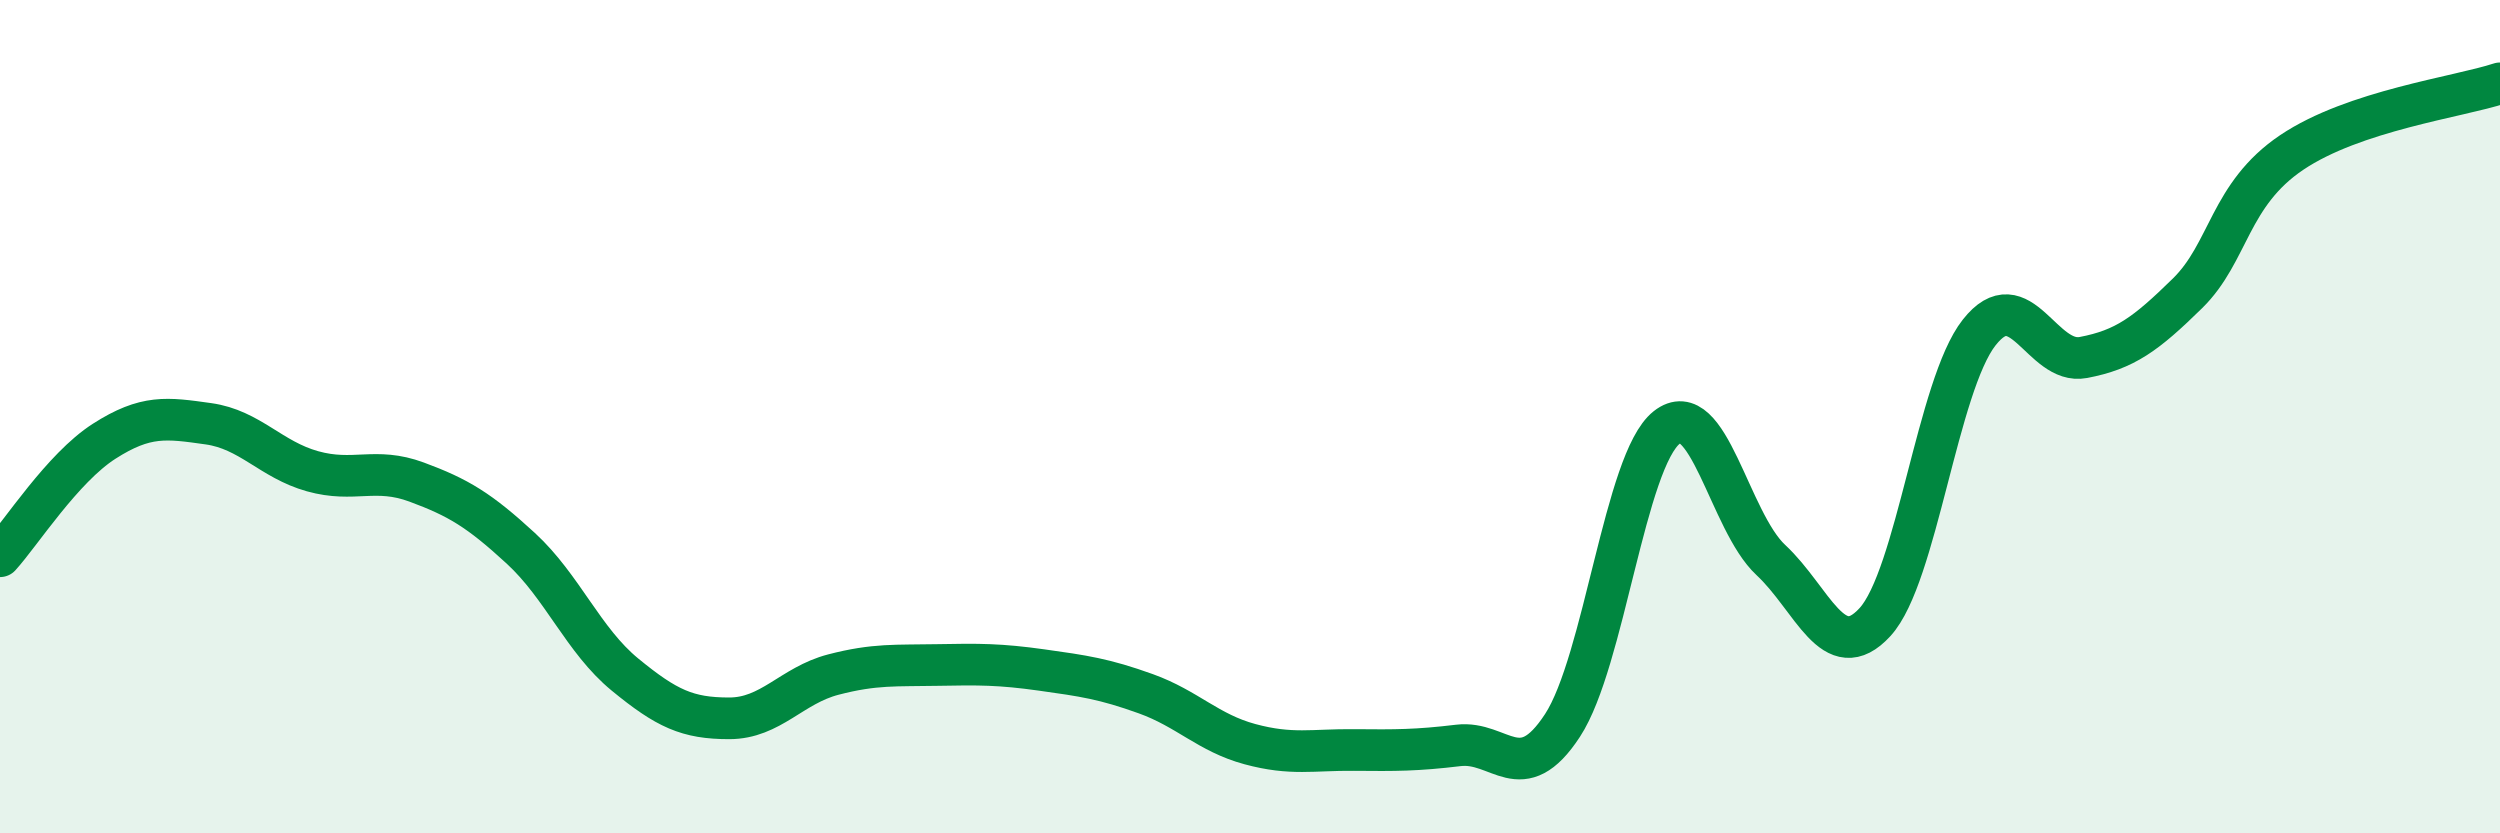
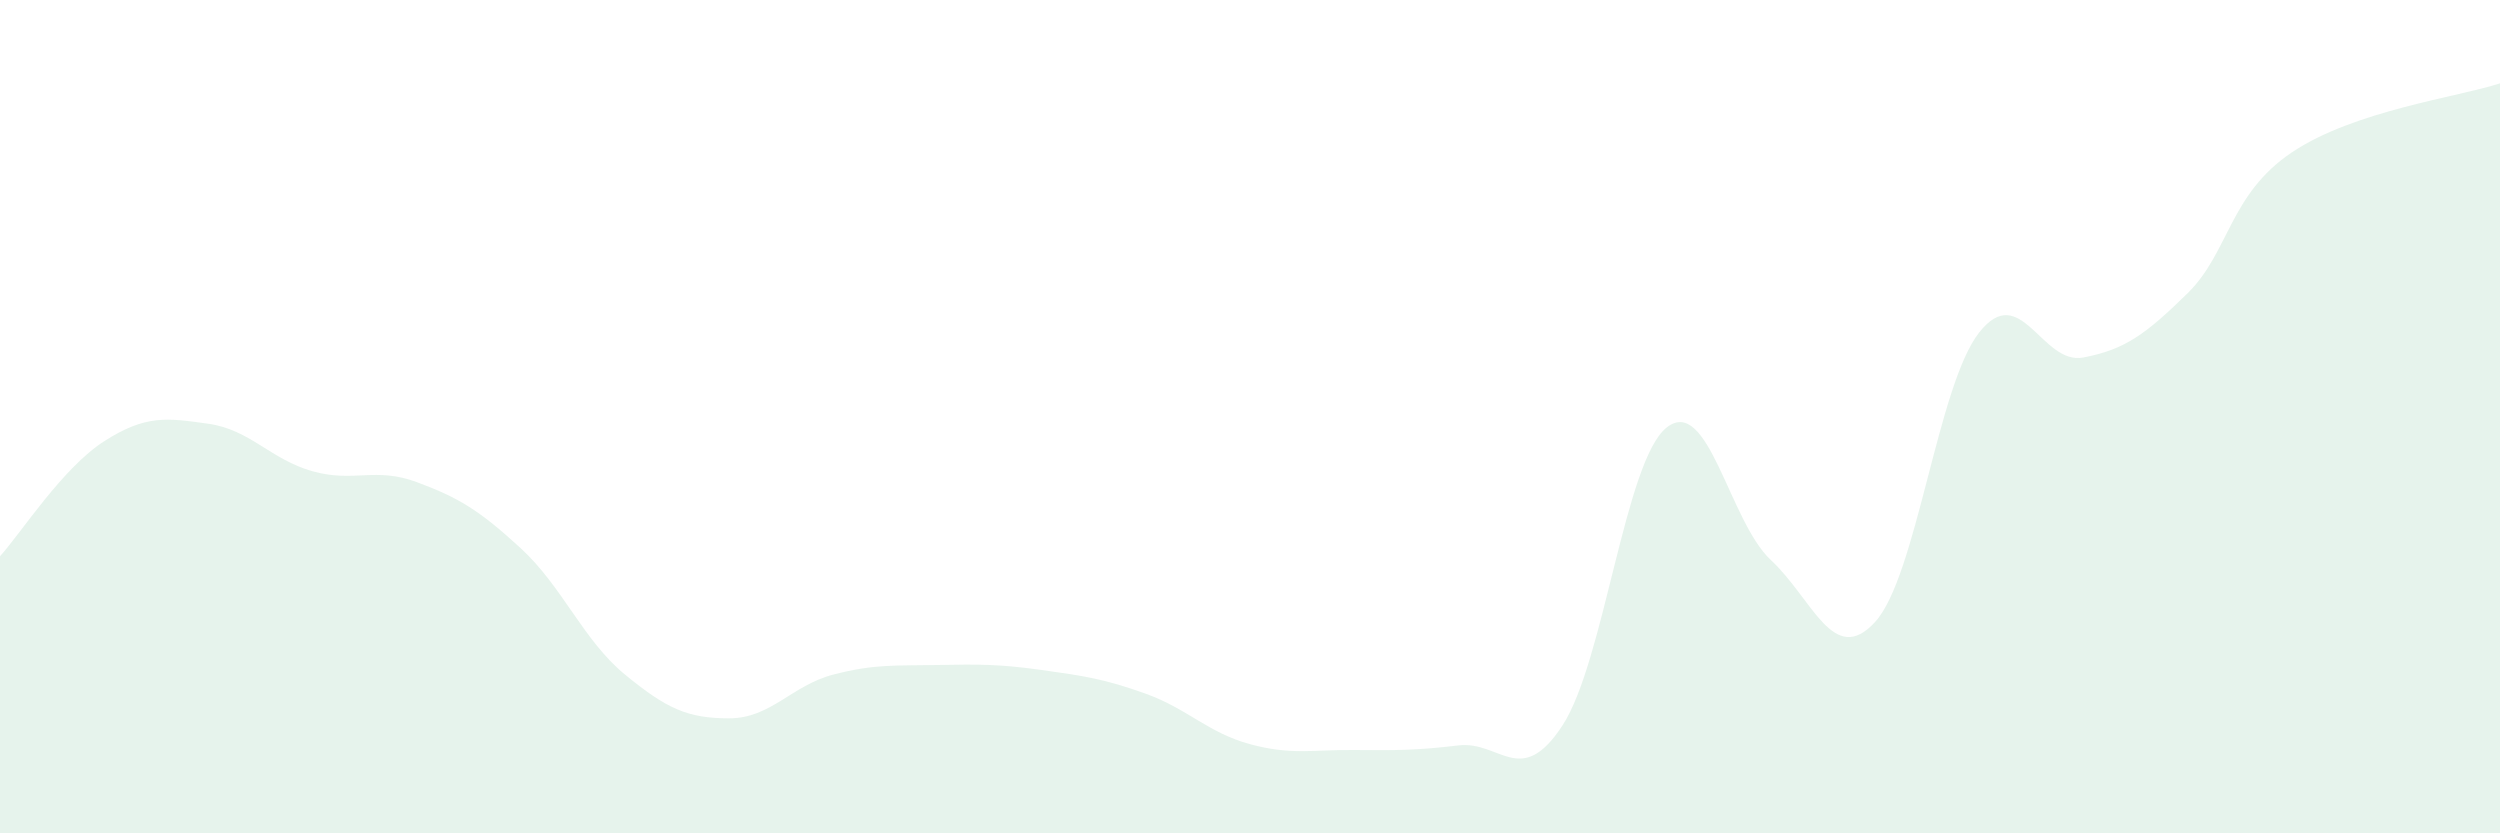
<svg xmlns="http://www.w3.org/2000/svg" width="60" height="20" viewBox="0 0 60 20">
  <path d="M 0,13.35 C 0.5,12.8 1.5,11.23 2.5,10.59 C 3.5,9.95 4,10.03 5,10.17 C 6,10.31 6.5,11.03 7.5,11.31 C 8.5,11.59 9,11.2 10,11.57 C 11,11.94 11.5,12.24 12.5,13.16 C 13.5,14.08 14,15.37 15,16.19 C 16,17.01 16.5,17.24 17.5,17.24 C 18.5,17.24 19,16.45 20,16.19 C 21,15.93 21.5,15.98 22.5,15.96 C 23.5,15.94 24,15.94 25,16.08 C 26,16.22 26.5,16.29 27.5,16.65 C 28.5,17.01 29,17.59 30,17.86 C 31,18.13 31.5,17.99 32.5,18 C 33.5,18.01 34,18.01 35,17.89 C 36,17.77 36.5,18.94 37.5,17.41 C 38.5,15.88 39,11.05 40,10.26 C 41,9.47 41.5,12.51 42.5,13.44 C 43.5,14.37 44,16.02 45,14.93 C 46,13.84 46.5,9.25 47.5,7.98 C 48.5,6.71 49,8.77 50,8.58 C 51,8.39 51.5,8.02 52.5,7.04 C 53.5,6.06 53.5,4.67 55,3.66 C 56.5,2.65 59,2.33 60,2L60 20L0 20Z" fill="#008740" opacity="0.1" stroke-linecap="round" stroke-linejoin="round" />
-   <path d="M 0,13.35 C 0.5,12.8 1.5,11.23 2.5,10.59 C 3.5,9.95 4,10.03 5,10.17 C 6,10.31 6.5,11.03 7.5,11.31 C 8.5,11.59 9,11.2 10,11.57 C 11,11.94 11.5,12.24 12.5,13.16 C 13.5,14.08 14,15.37 15,16.19 C 16,17.01 16.5,17.24 17.5,17.24 C 18.5,17.24 19,16.45 20,16.19 C 21,15.93 21.5,15.98 22.5,15.96 C 23.5,15.94 24,15.94 25,16.08 C 26,16.22 26.5,16.29 27.5,16.65 C 28.5,17.01 29,17.59 30,17.86 C 31,18.13 31.5,17.99 32.5,18 C 33.5,18.01 34,18.01 35,17.89 C 36,17.77 36.5,18.94 37.5,17.41 C 38.5,15.88 39,11.05 40,10.26 C 41,9.47 41.5,12.51 42.5,13.44 C 43.5,14.37 44,16.02 45,14.93 C 46,13.84 46.5,9.25 47.5,7.98 C 48.5,6.71 49,8.77 50,8.58 C 51,8.39 51.5,8.02 52.5,7.04 C 53.5,6.06 53.5,4.67 55,3.66 C 56.5,2.65 59,2.33 60,2" stroke="#008740" stroke-width="1" fill="none" stroke-linecap="round" stroke-linejoin="round" />
</svg>